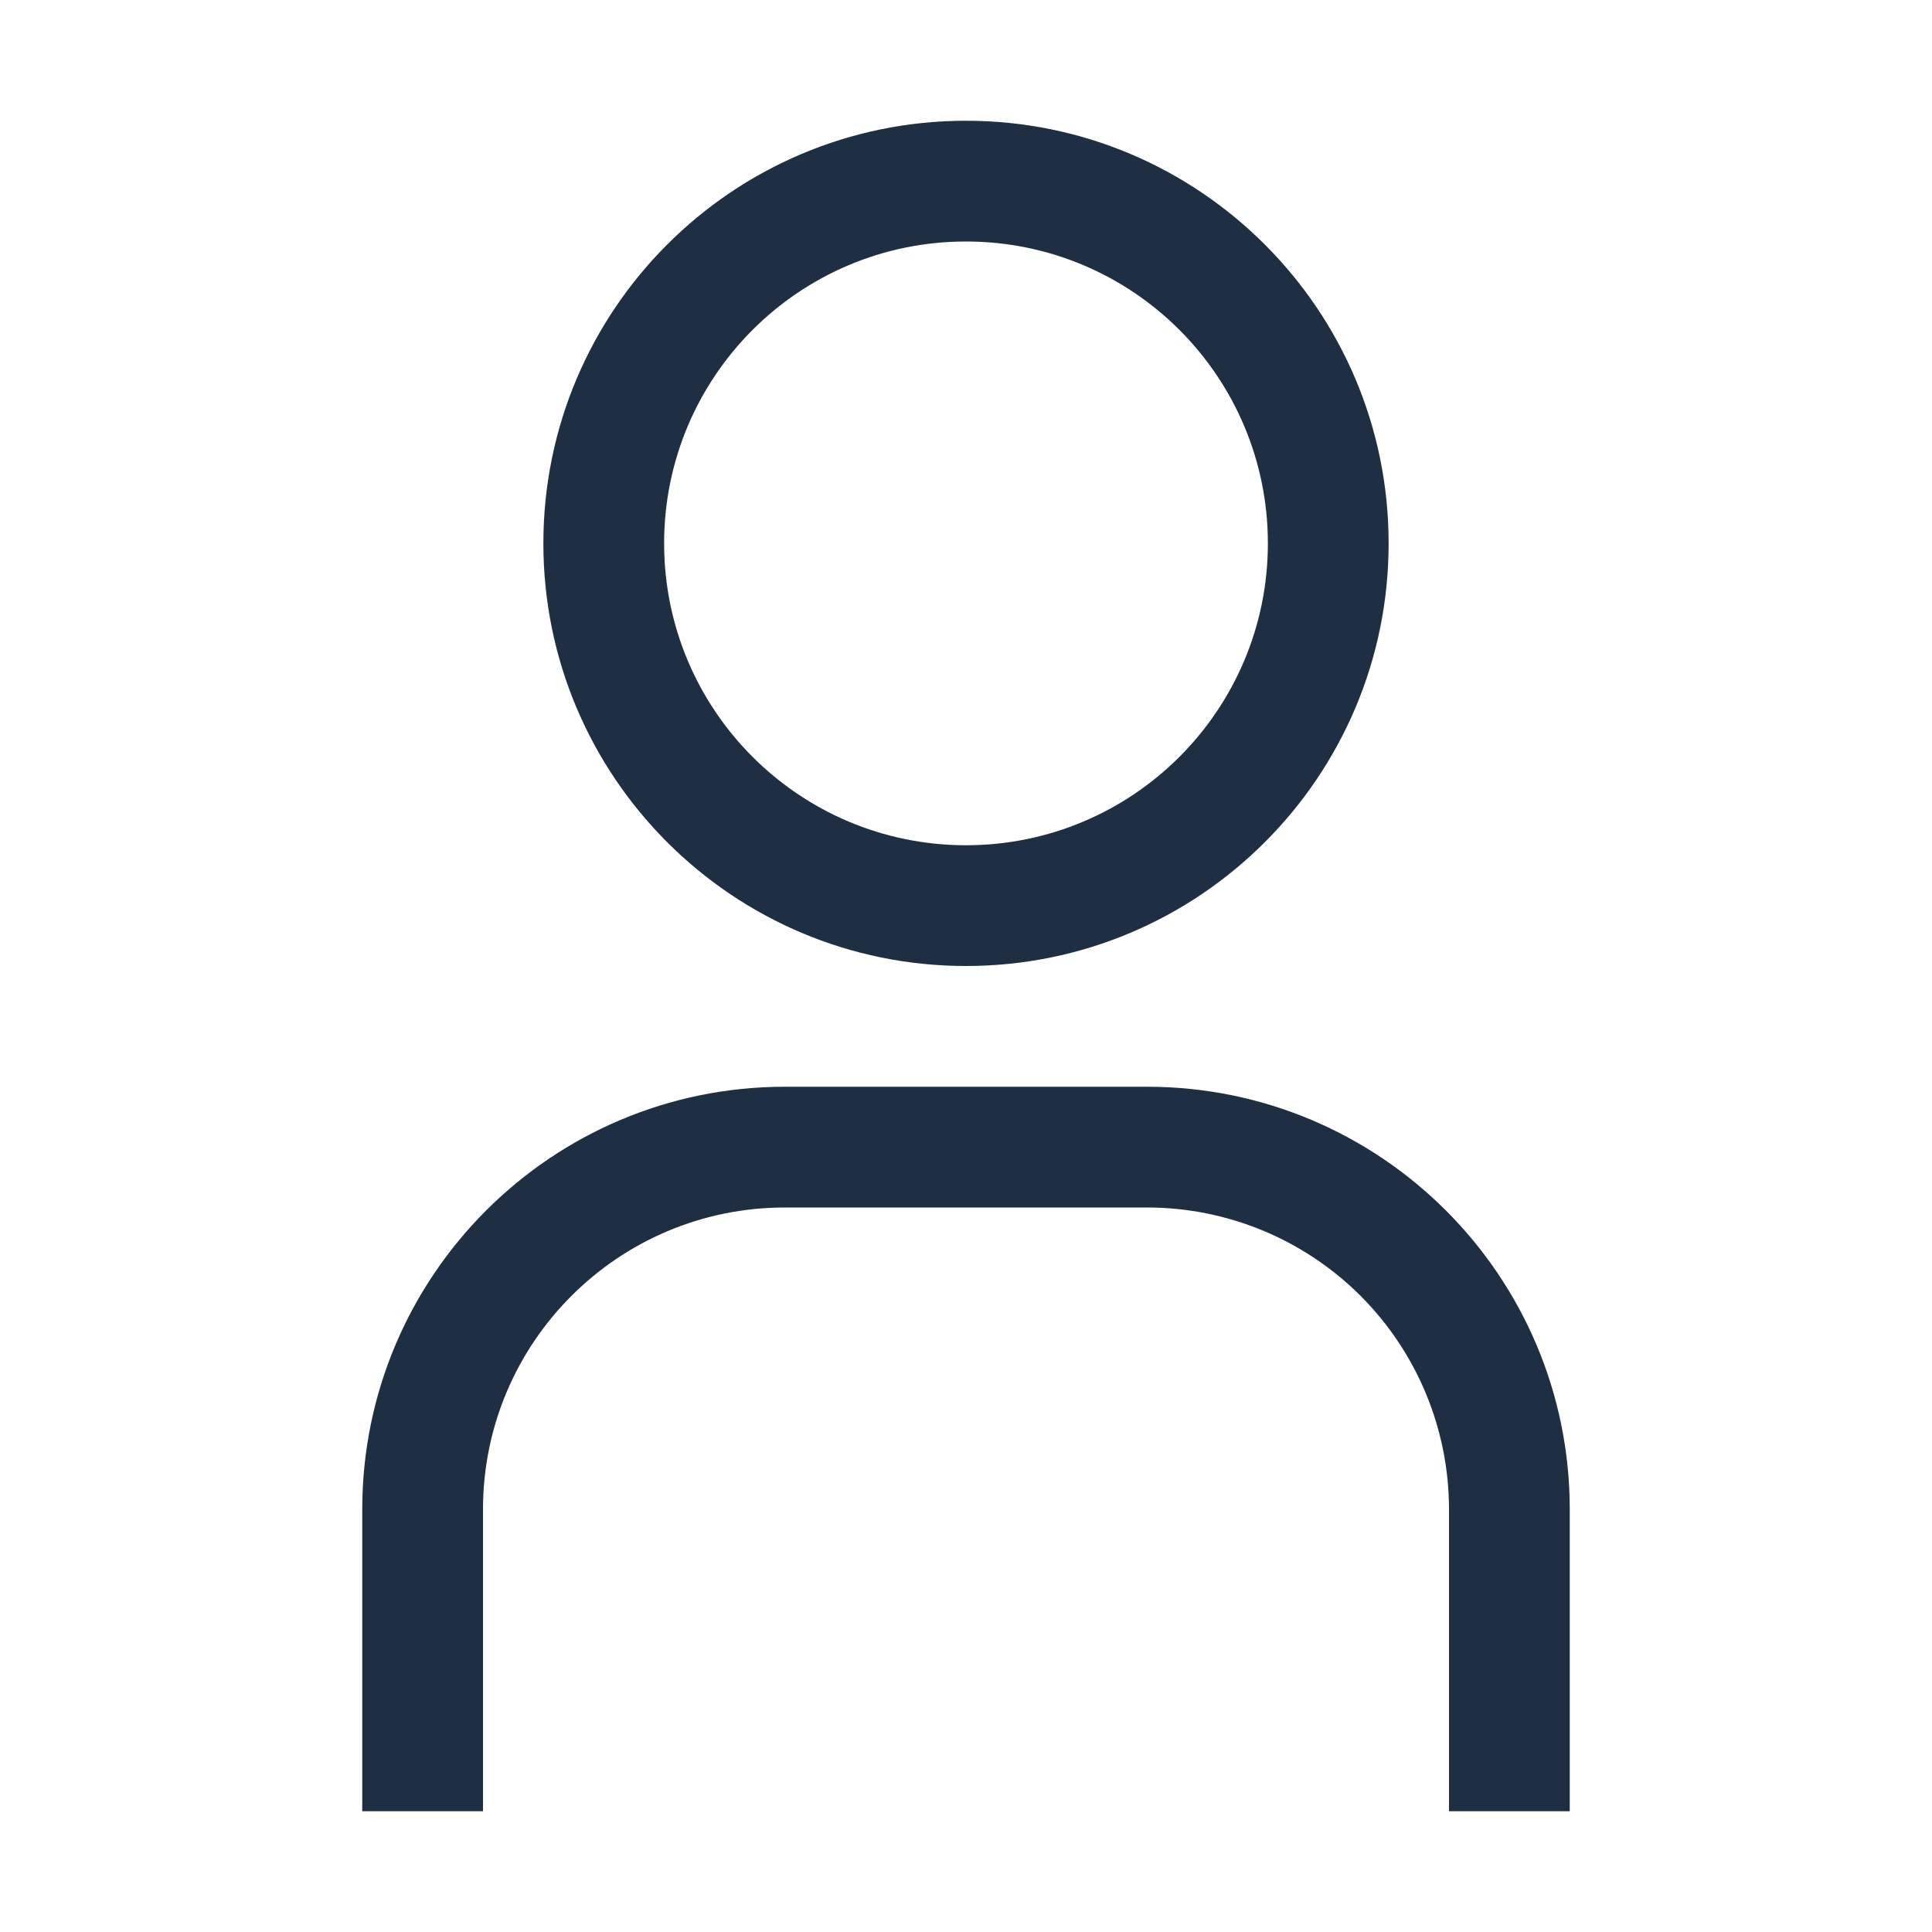
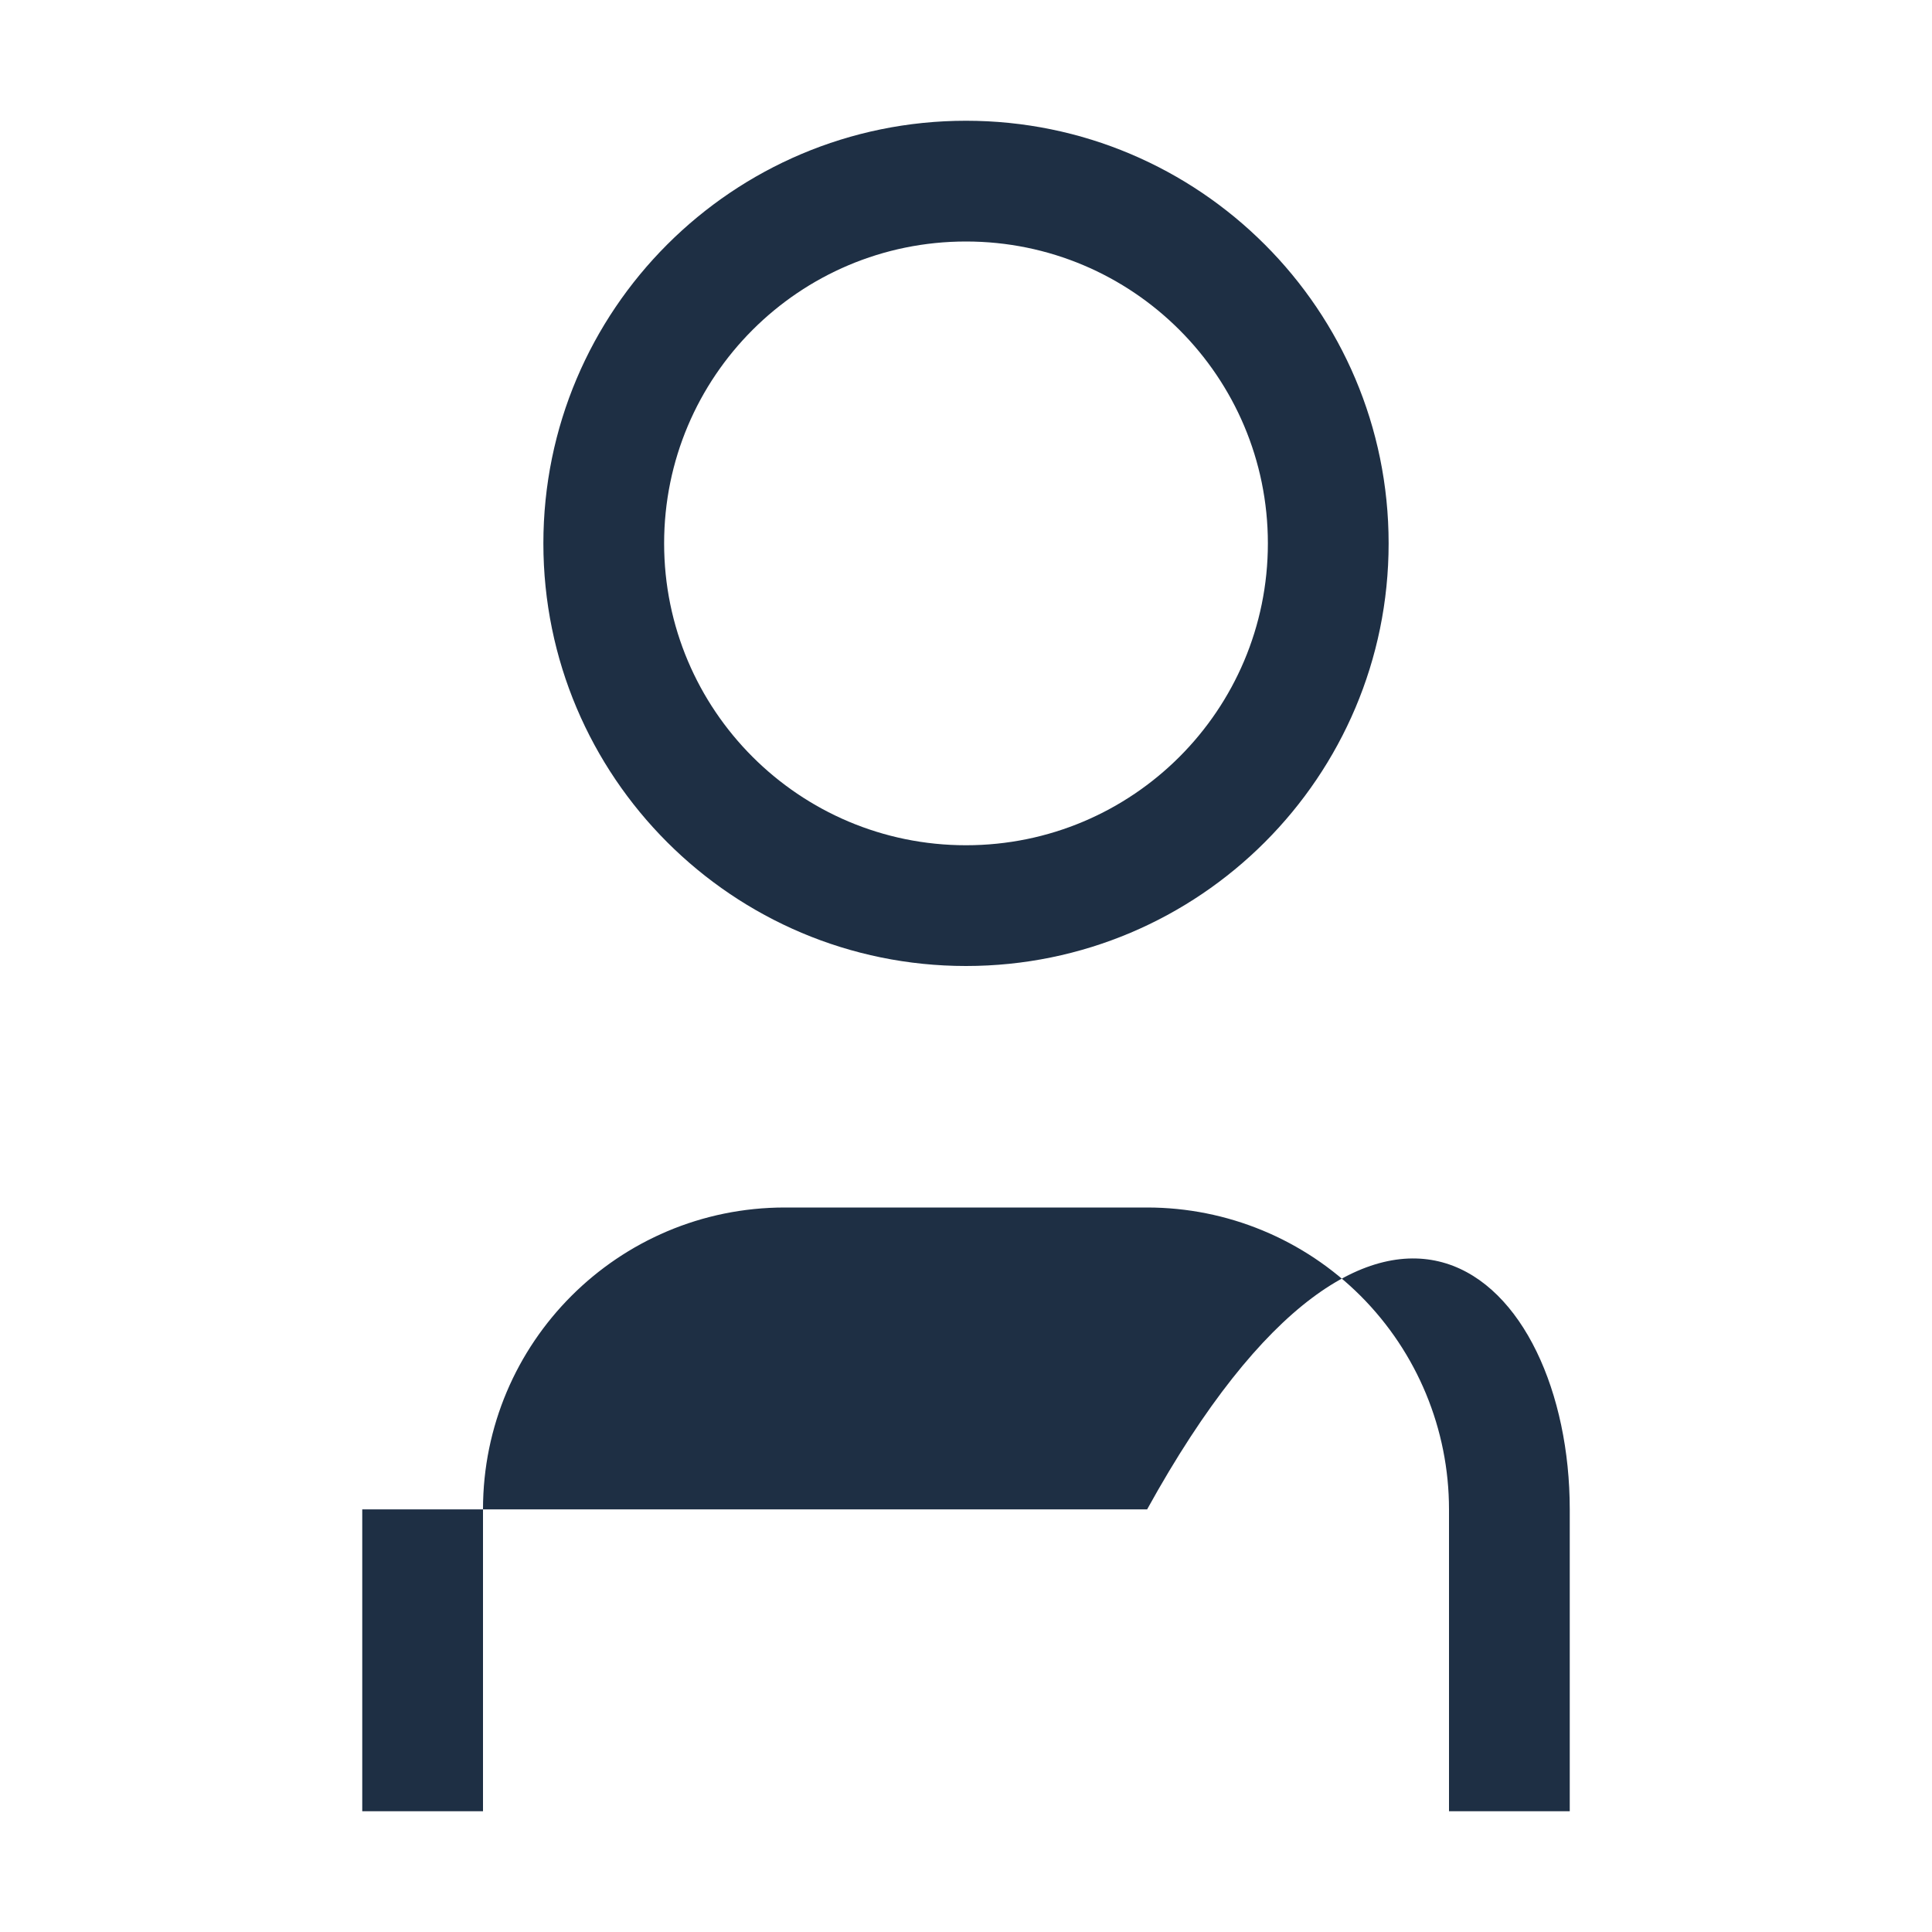
<svg xmlns="http://www.w3.org/2000/svg" width="24" height="24" viewBox="0 0 24 24" fill="none">
  <g id="Icon/Person/User/user">
-     <path id="Fill" fill-rule="evenodd" clip-rule="evenodd" d="M12 3C14.071 3 15.75 4.679 15.75 6.75C15.75 8.821 14.071 10.5 12 10.5C9.929 10.5 8.25 8.821 8.25 6.75C8.25 4.679 9.929 3 12 3ZM12 1.5C9.101 1.5 6.75 3.851 6.75 6.75C6.75 9.649 9.101 12 12 12C14.899 12 17.25 9.649 17.25 6.75C17.25 3.851 14.899 1.5 12 1.5ZM19.5 22.5H18V18.75C18 17.755 17.605 16.802 16.902 16.098C16.198 15.395 15.245 15 14.25 15H9.75C7.679 15 6 16.679 6 18.75V22.5H4.5V18.75C4.5 15.851 6.851 13.5 9.75 13.5H14.25C17.149 13.5 19.5 15.851 19.5 18.75V22.5Z" fill="#1E2F44" />
+     <path id="Fill" fill-rule="evenodd" clip-rule="evenodd" d="M12 3C14.071 3 15.75 4.679 15.75 6.75C15.75 8.821 14.071 10.5 12 10.5C9.929 10.5 8.25 8.821 8.25 6.75C8.25 4.679 9.929 3 12 3ZM12 1.5C9.101 1.5 6.75 3.851 6.75 6.75C6.75 9.649 9.101 12 12 12C14.899 12 17.25 9.649 17.25 6.75C17.25 3.851 14.899 1.5 12 1.5ZM19.5 22.5H18V18.75C18 17.755 17.605 16.802 16.902 16.098C16.198 15.395 15.245 15 14.25 15H9.75C7.679 15 6 16.679 6 18.75V22.5H4.5V18.75H14.25C17.149 13.5 19.5 15.851 19.5 18.75V22.5Z" fill="#1E2F44" />
  </g>
</svg>